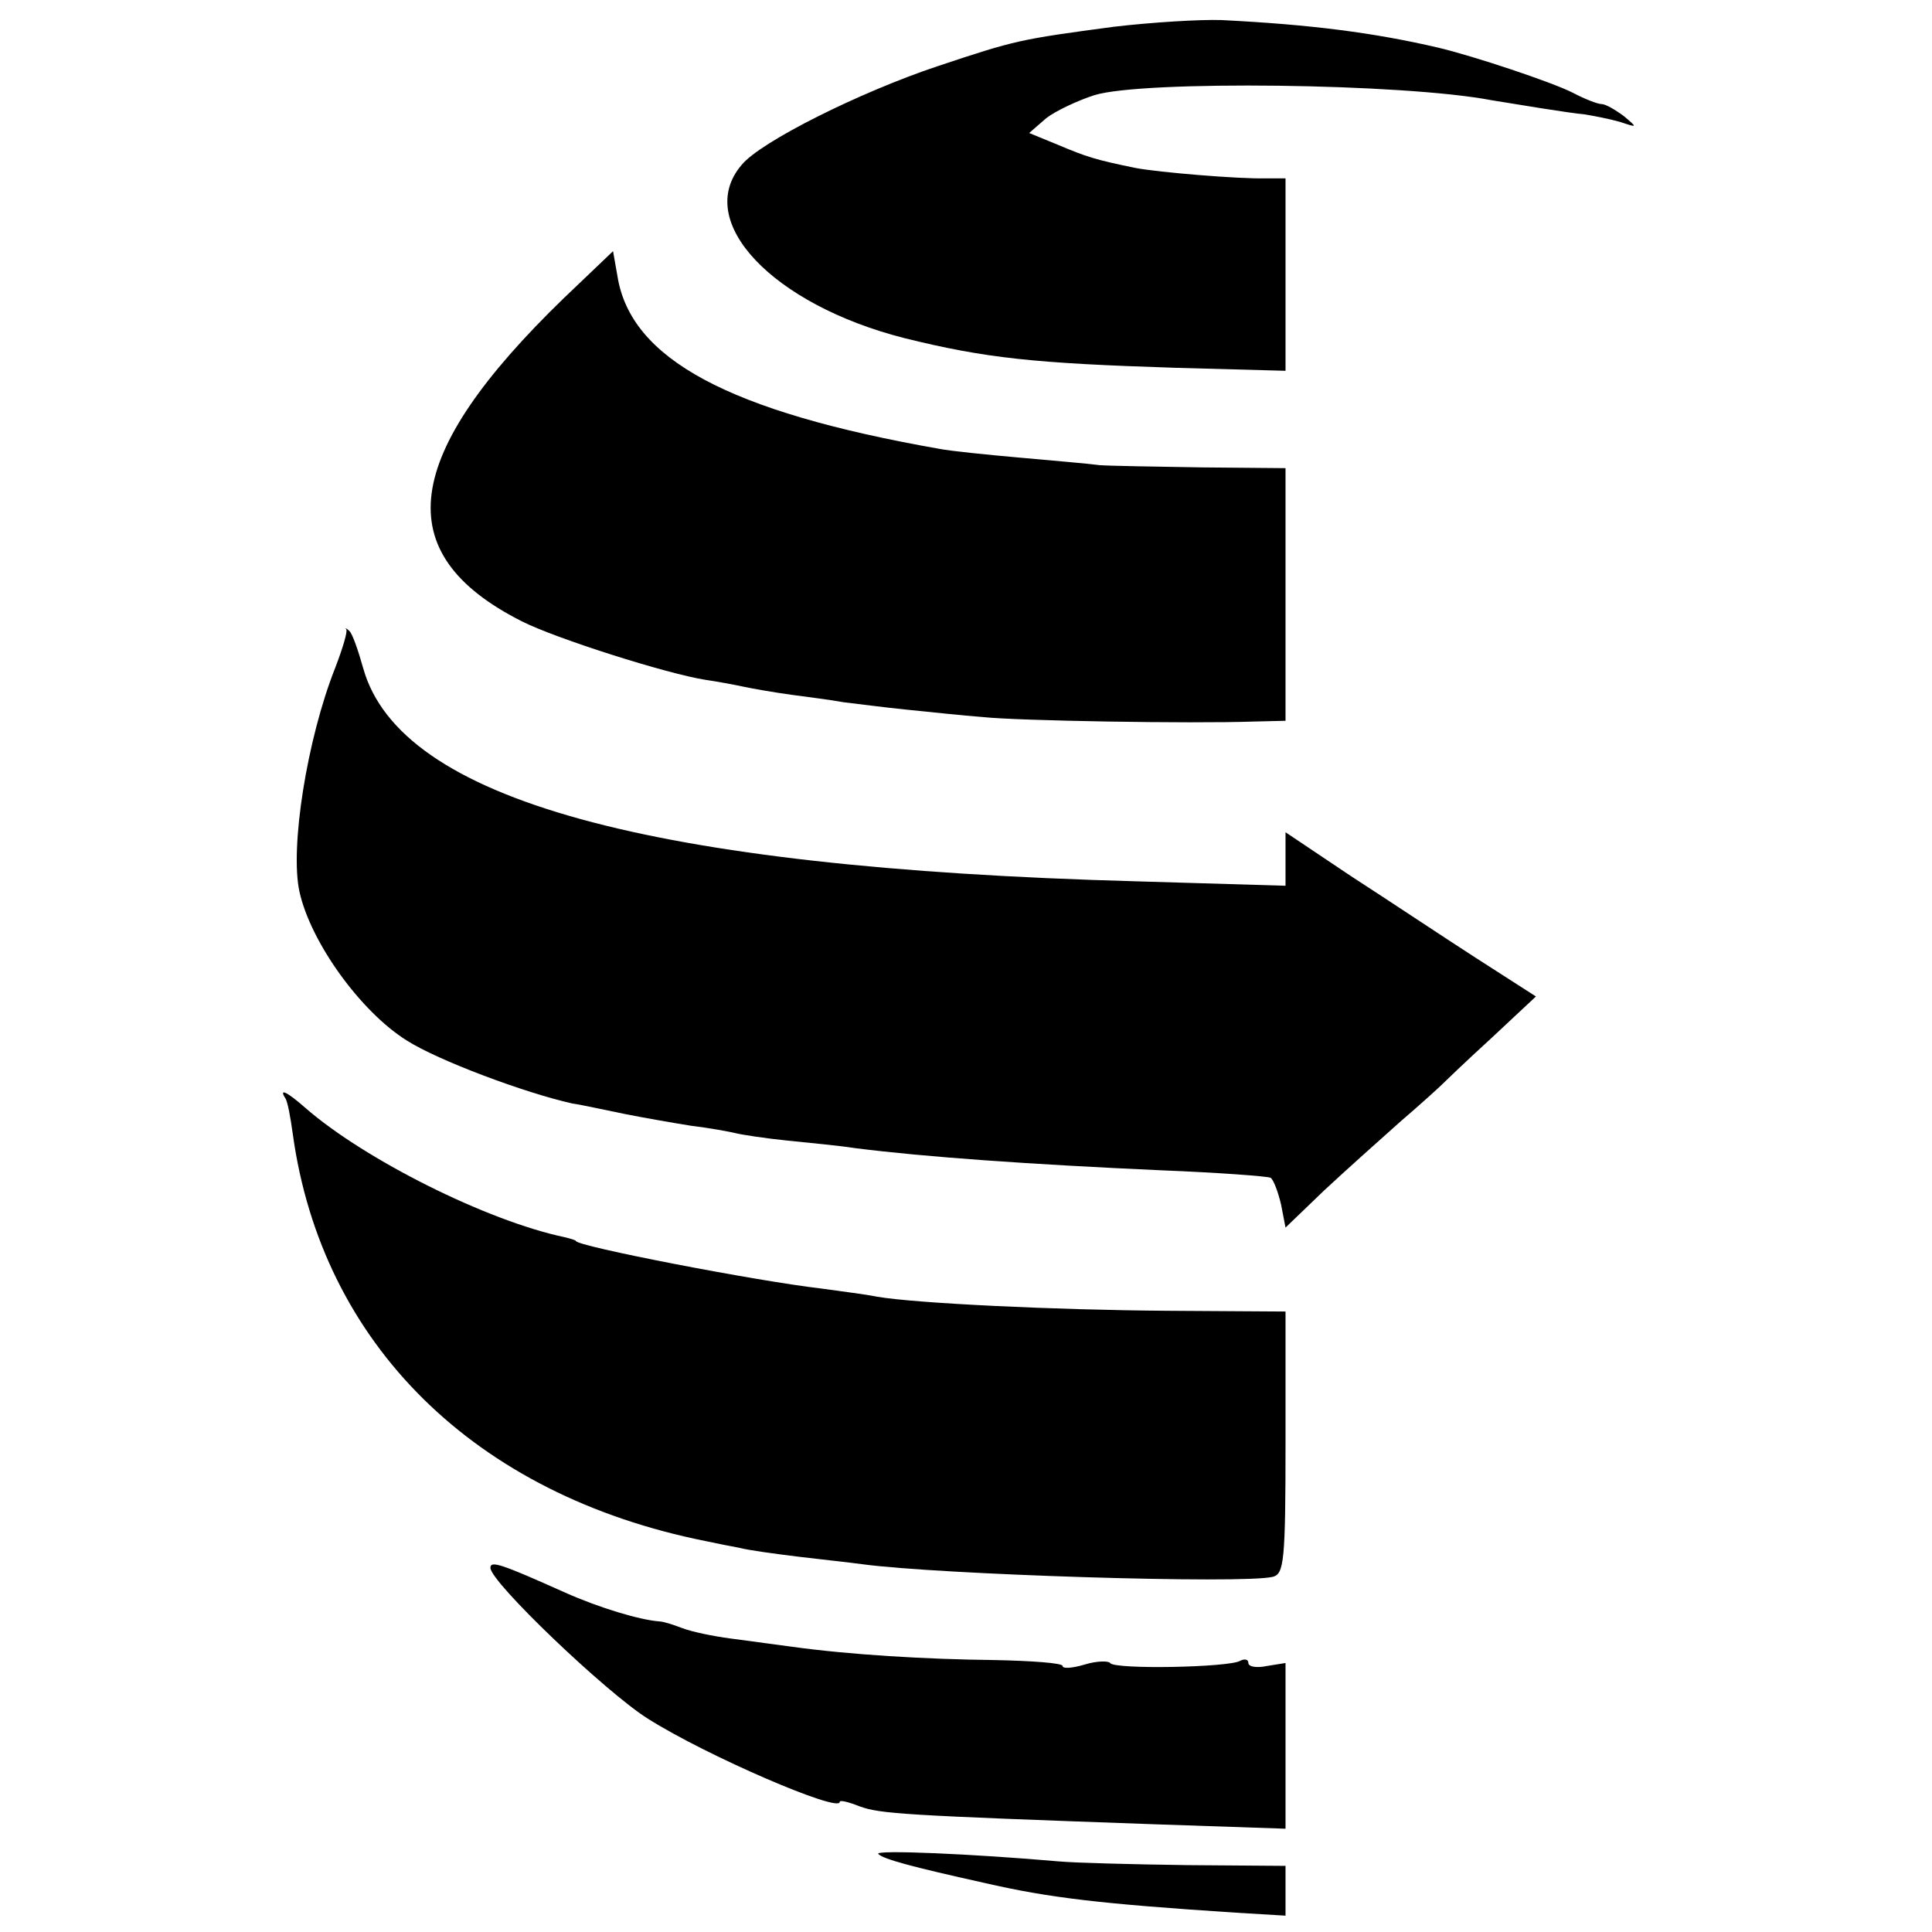
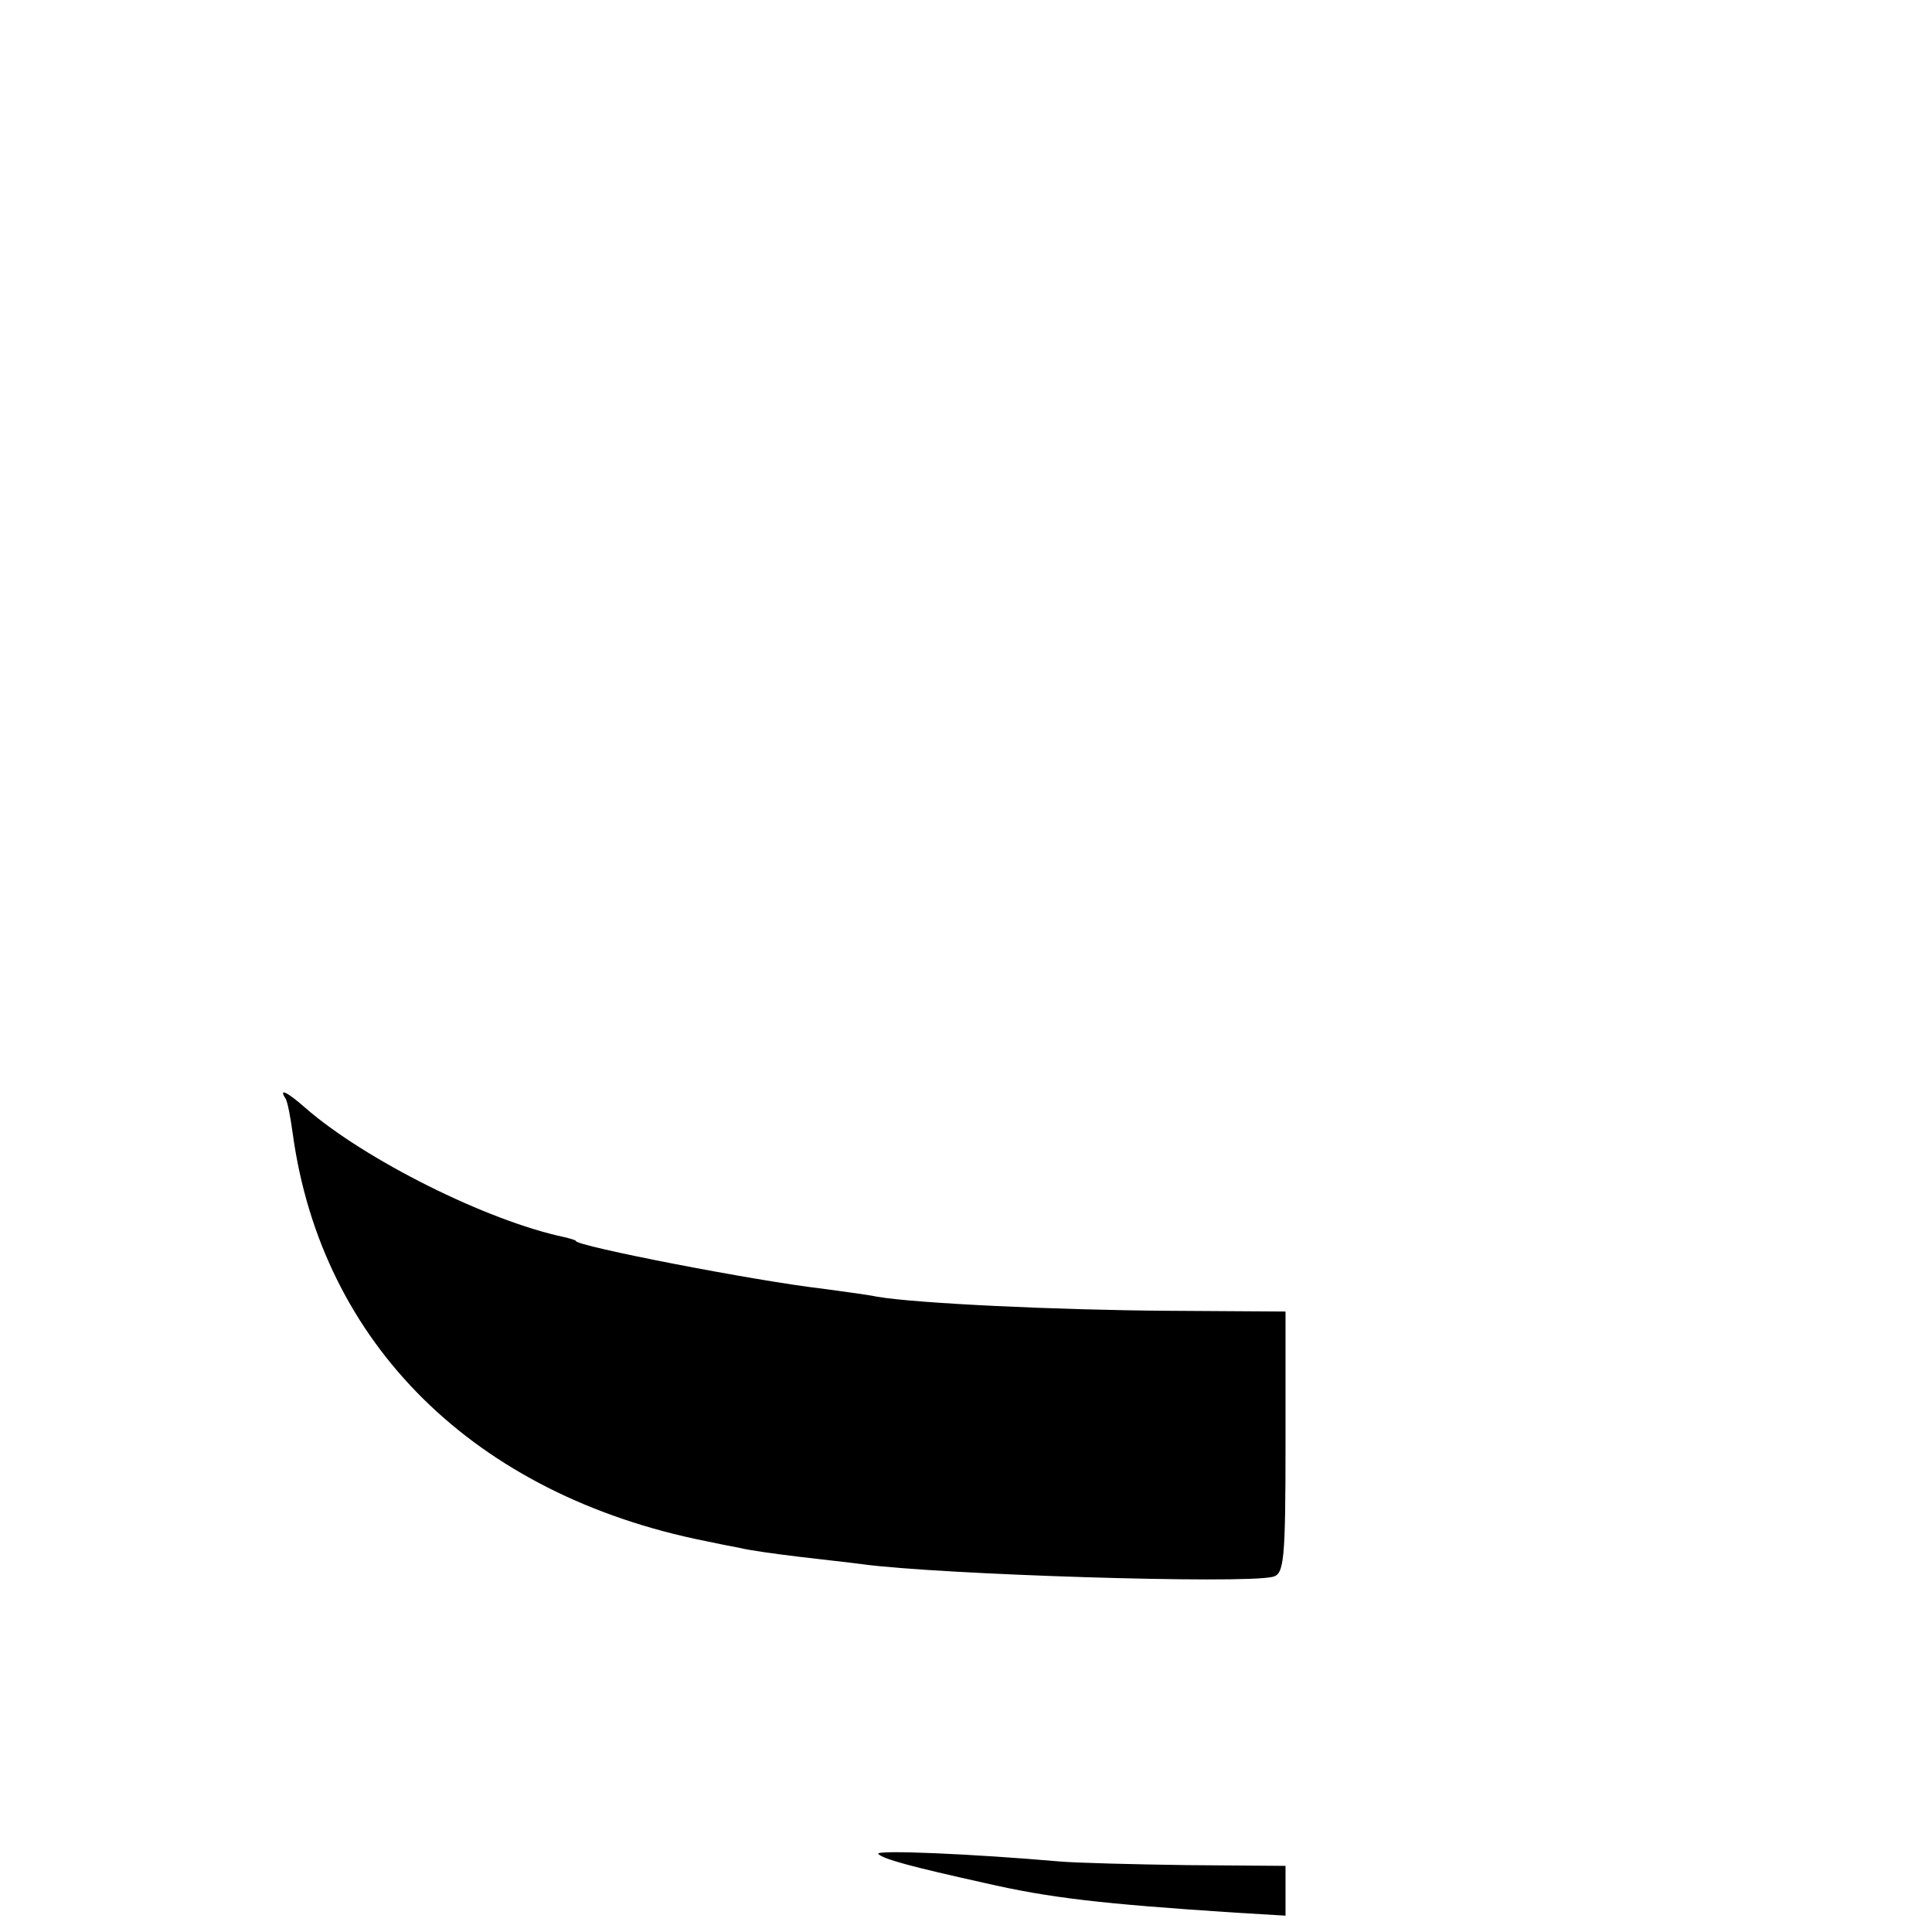
<svg xmlns="http://www.w3.org/2000/svg" version="1.0" width="260pt" height="260pt" viewBox="0 0 260 260" preserveAspectRatio="xMidYMid meet">
  <g transform="translate(0,260) scale(0.1,-0.1)" fill="#000000" stroke="none">
-     <path d="M1499 2564 c-127 -17 -132 -18 -237 -53 -105 -35 -239 -102 -264 -133 -65 -76 42 -188 219 -233 109 -27 175 -34 366 -40 l147 -4 0 129 0 130 -27 0 c-35 -1 -144 8 -175 14 -54 11 -66 15 -104 31 l-39 16 23 20 c13 10 43 24 65 31 65 20 416 16 535 -7 37 -6 103 -17 125 -19 12 -2 33 -6 47 -10 24 -8 24 -8 5 8 -11 8 -24 16 -30 16 -5 0 -23 7 -38 15 -27 14 -135 50 -182 61 -86 20 -171 31 -291 37 -29 1 -94 -3 -145 -9z" />
-     <path d="M759 2199 c-219 -212 -237 -344 -57 -435 45 -23 196 -71 248 -79 14 -2 36 -6 50 -9 14 -3 43 -8 65 -11 22 -3 54 -7 70 -10 17 -2 55 -7 85 -10 30 -3 76 -8 103 -10 46 -5 278 -9 365 -6 l42 1 0 170 0 170 -112 1 c-62 1 -124 2 -138 3 -14 2 -62 6 -106 10 -45 4 -95 9 -110 12 -284 50 -415 121 -433 232 l-6 34 -66 -63z" />
-     <path d="M466 1753 c2 -3 -5 -26 -15 -52 -38 -96 -61 -242 -48 -301 15 -68 82 -161 144 -200 42 -27 160 -71 223 -85 14 -2 45 -9 70 -14 25 -5 65 -12 90 -16 25 -3 52 -8 60 -10 8 -2 40 -7 70 -10 30 -3 71 -7 90 -10 94 -12 236 -22 414 -30 76 -3 142 -8 146 -10 4 -3 10 -19 14 -36 l6 -31 52 50 c29 27 76 69 103 93 28 24 52 46 55 49 3 3 32 31 66 62 l61 57 -81 52 c-45 29 -120 79 -168 110 l-88 59 0 -36 0 -36 -202 6 c-656 18 -989 110 -1039 286 -7 25 -15 48 -19 51 -4 4 -6 4 -4 2z" />
    <path d="M384 1122 c3 -4 7 -26 10 -48 39 -283 245 -486 556 -548 14 -3 34 -7 45 -9 11 -3 47 -8 80 -12 33 -4 71 -8 85 -10 103 -14 513 -27 553 -17 15 4 17 21 17 181 l0 176 -158 1 c-151 1 -340 10 -392 19 -14 3 -47 7 -75 11 -87 10 -330 57 -330 64 0 1 -7 3 -15 5 -105 22 -270 105 -349 174 -25 22 -36 27 -27 13z" />
-     <path d="M660 490 c0 -19 156 -168 212 -203 79 -50 258 -127 258 -112 0 3 12 0 27 -6 28 -10 59 -12 396 -24 l177 -6 0 112 0 111 -25 -4 c-14 -3 -25 -1 -25 4 0 5 -5 6 -11 3 -14 -9 -170 -12 -175 -3 -2 3 -18 3 -34 -2 -17 -5 -30 -6 -30 -2 0 4 -42 7 -93 8 -90 1 -193 7 -272 18 -22 3 -59 8 -82 11 -23 3 -52 9 -65 14 -13 5 -26 9 -31 9 -26 2 -80 18 -127 39 -87 39 -100 43 -100 33z" />
    <path d="M1182 105 c7 -7 44 -17 143 -39 87 -20 155 -28 338 -40 l67 -4 0 33 0 34 -132 1 c-73 1 -151 3 -173 5 -114 10 -249 16 -243 10z" />
  </g>
</svg>